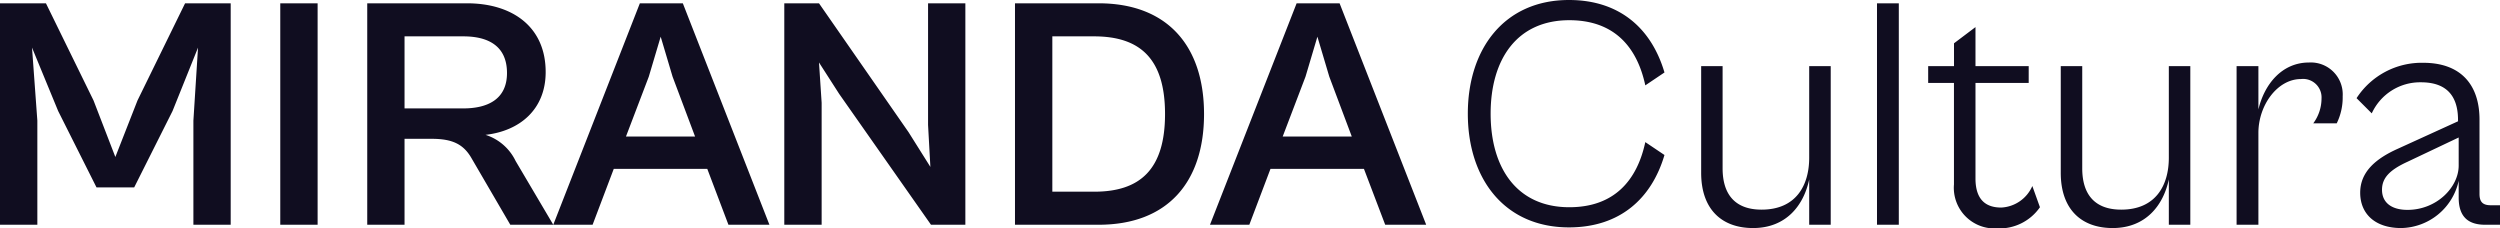
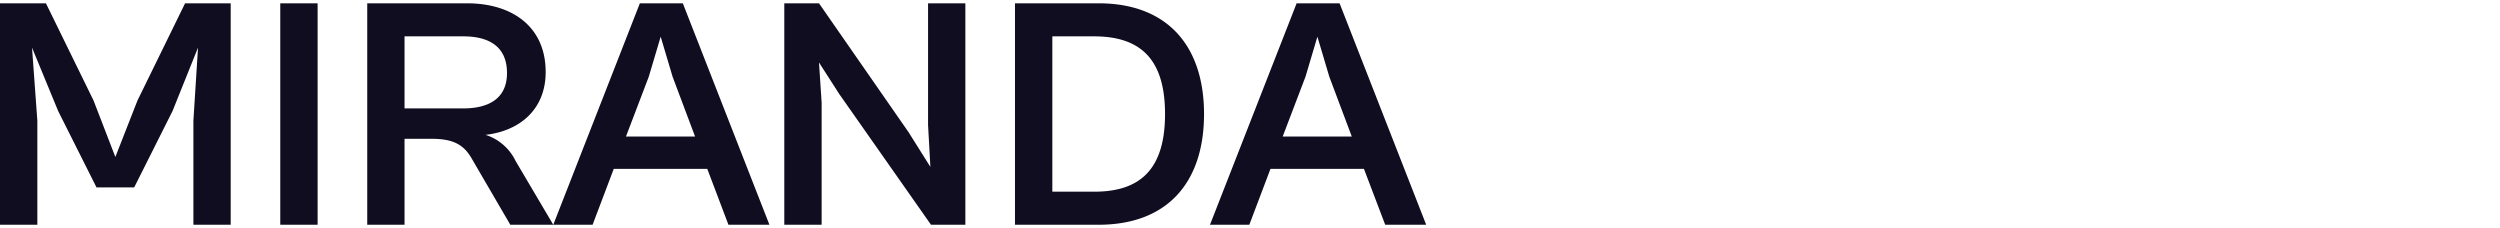
<svg xmlns="http://www.w3.org/2000/svg" width="264.745" height="24.185" viewBox="0 0 264.745 24.185">
  <g id="Grupo_684" data-name="Grupo 684" transform="translate(-219.31 298.8)">
    <path id="Trazado_605" data-name="Trazado 605" d="M6.265,0V-11.025L5.7-18.76,8.47-12.04l4.06,8.085h3.99l4.06-8.085,2.7-6.72-.49,7.735V0H26.74V-23.45H21.91L16.87-13.16,14.525-7.175l-2.31-5.985L7.175-23.45H2.31V0Zm29.68,0V-23.45H31.99V0ZM45.15,0V-9.1h2.87c2.2,0,3.395.56,4.27,2.135L56.35,0H60.9L56.91-6.755A5.319,5.319,0,0,0,53.725-9.52c3.675-.42,6.37-2.73,6.37-6.65,0-4.83-3.57-7.28-8.33-7.28H41.2V0Zm6.23-19.95c2.485,0,4.62.91,4.62,3.885,0,2.835-2.135,3.745-4.62,3.745H45.15v-7.63ZM65.065,0l2.24-5.915H77.21L79.45,0h4.34L74.62-23.45H70.07L60.9,0Zm5.95-15.68,1.26-4.235,1.26,4.235,2.38,6.335H68.6ZM89.32,0V-12.915l-.28-4.27,2.135,3.325L100.9,0h3.64V-23.45H100.59v12.88l.245,4.445L98.525-9.8,89.04-23.45H85.365V0Zm29.33,0c7.28,0,11.165-4.48,11.165-11.725S125.9-23.45,118.65-23.45h-8.855V0Zm-.49-19.95c4.865,0,7.525,2.345,7.525,8.225s-2.66,8.225-7.49,8.225H113.75V-19.95ZM134.61,0l2.24-5.915h9.9L149,0h4.34l-9.17-23.45h-4.55L130.445,0Zm5.95-15.68,1.26-4.235,1.26,4.235,2.38,6.335h-7.315Z" transform="translate(217 -275)" fill="#100d20" />
-     <path id="Trazado_604" data-name="Trazado 604" d="M12.46.28c5.39,0,8.75-3.045,10.115-7.665L20.545-8.75c-.875,4.06-3.29,6.895-8.05,6.895-5.53,0-8.33-4.13-8.33-9.905s2.8-9.9,8.33-9.9c4.76,0,7.175,2.835,8.05,6.9l2.03-1.365C21.21-20.755,17.85-23.8,12.46-23.8c-6.825,0-10.71,5.145-10.71,12.04S5.635.28,12.46.28ZM31.955.35C35.42.35,37.31-2,37.9-4.8V0H40.18V-16.8H37.9v9.7c0,2.94-1.4,5.5-5.04,5.5-2.87,0-4.13-1.68-4.13-4.375V-16.8H26.46V-5.5C26.46-1.61,28.665.35,31.955.35ZM47.39,0V-23.45H45.08V0ZM57.785.385a5.22,5.22,0,0,0,4.55-2.24L61.53-4.1A3.8,3.8,0,0,1,58.24-1.82c-1.47,0-2.73-.665-2.73-3.08V-15.015h5.635V-16.8H55.51v-4.13l-2.275,1.715V-16.8H50.5v1.785h2.73V-4.27A4.308,4.308,0,0,0,57.785.385ZM70.035.35C73.5.35,75.39-2,75.985-4.8V0H78.26V-16.8H75.985v9.7c0,2.94-1.4,5.5-5.04,5.5-2.87,0-4.13-1.68-4.13-4.375V-16.8H64.54V-5.5C64.54-1.61,66.745.35,70.035.35ZM85.47,0V-9.73c0-2.905,1.995-5.7,4.515-5.7a1.956,1.956,0,0,1,2.17,2.065,4.429,4.429,0,0,1-.875,2.625h2.485a6.222,6.222,0,0,0,.63-2.87,3.378,3.378,0,0,0-3.57-3.57c-2.87,0-4.725,2.31-5.355,4.97V-16.8H83.16V0Zm15.12.35a6.352,6.352,0,0,0,6.09-5.005V-2.87c0,2.135,1.12,2.87,2.8,2.87h1.575V-2.065h-.98c-.805,0-1.19-.315-1.19-1.19V-11.13c0-3.745-2.03-6.02-5.95-6.02a8.219,8.219,0,0,0-7.07,3.745l1.61,1.61a5.628,5.628,0,0,1,5.215-3.29c2.73,0,3.92,1.47,3.92,3.99v.14L100.24-8.05C97.895-7,96.25-5.6,96.25-3.395,96.25-1.155,97.825.35,100.59.35ZM98.56-3.71c0-1.26.84-2.1,2.66-2.94l5.46-2.59v2.975c0,2.275-2.31,4.69-5.425,4.69C99.61-1.575,98.56-2.31,98.56-3.71Z" transform="translate(373 -275)" fill="#100d20" />
  </g>
</svg>